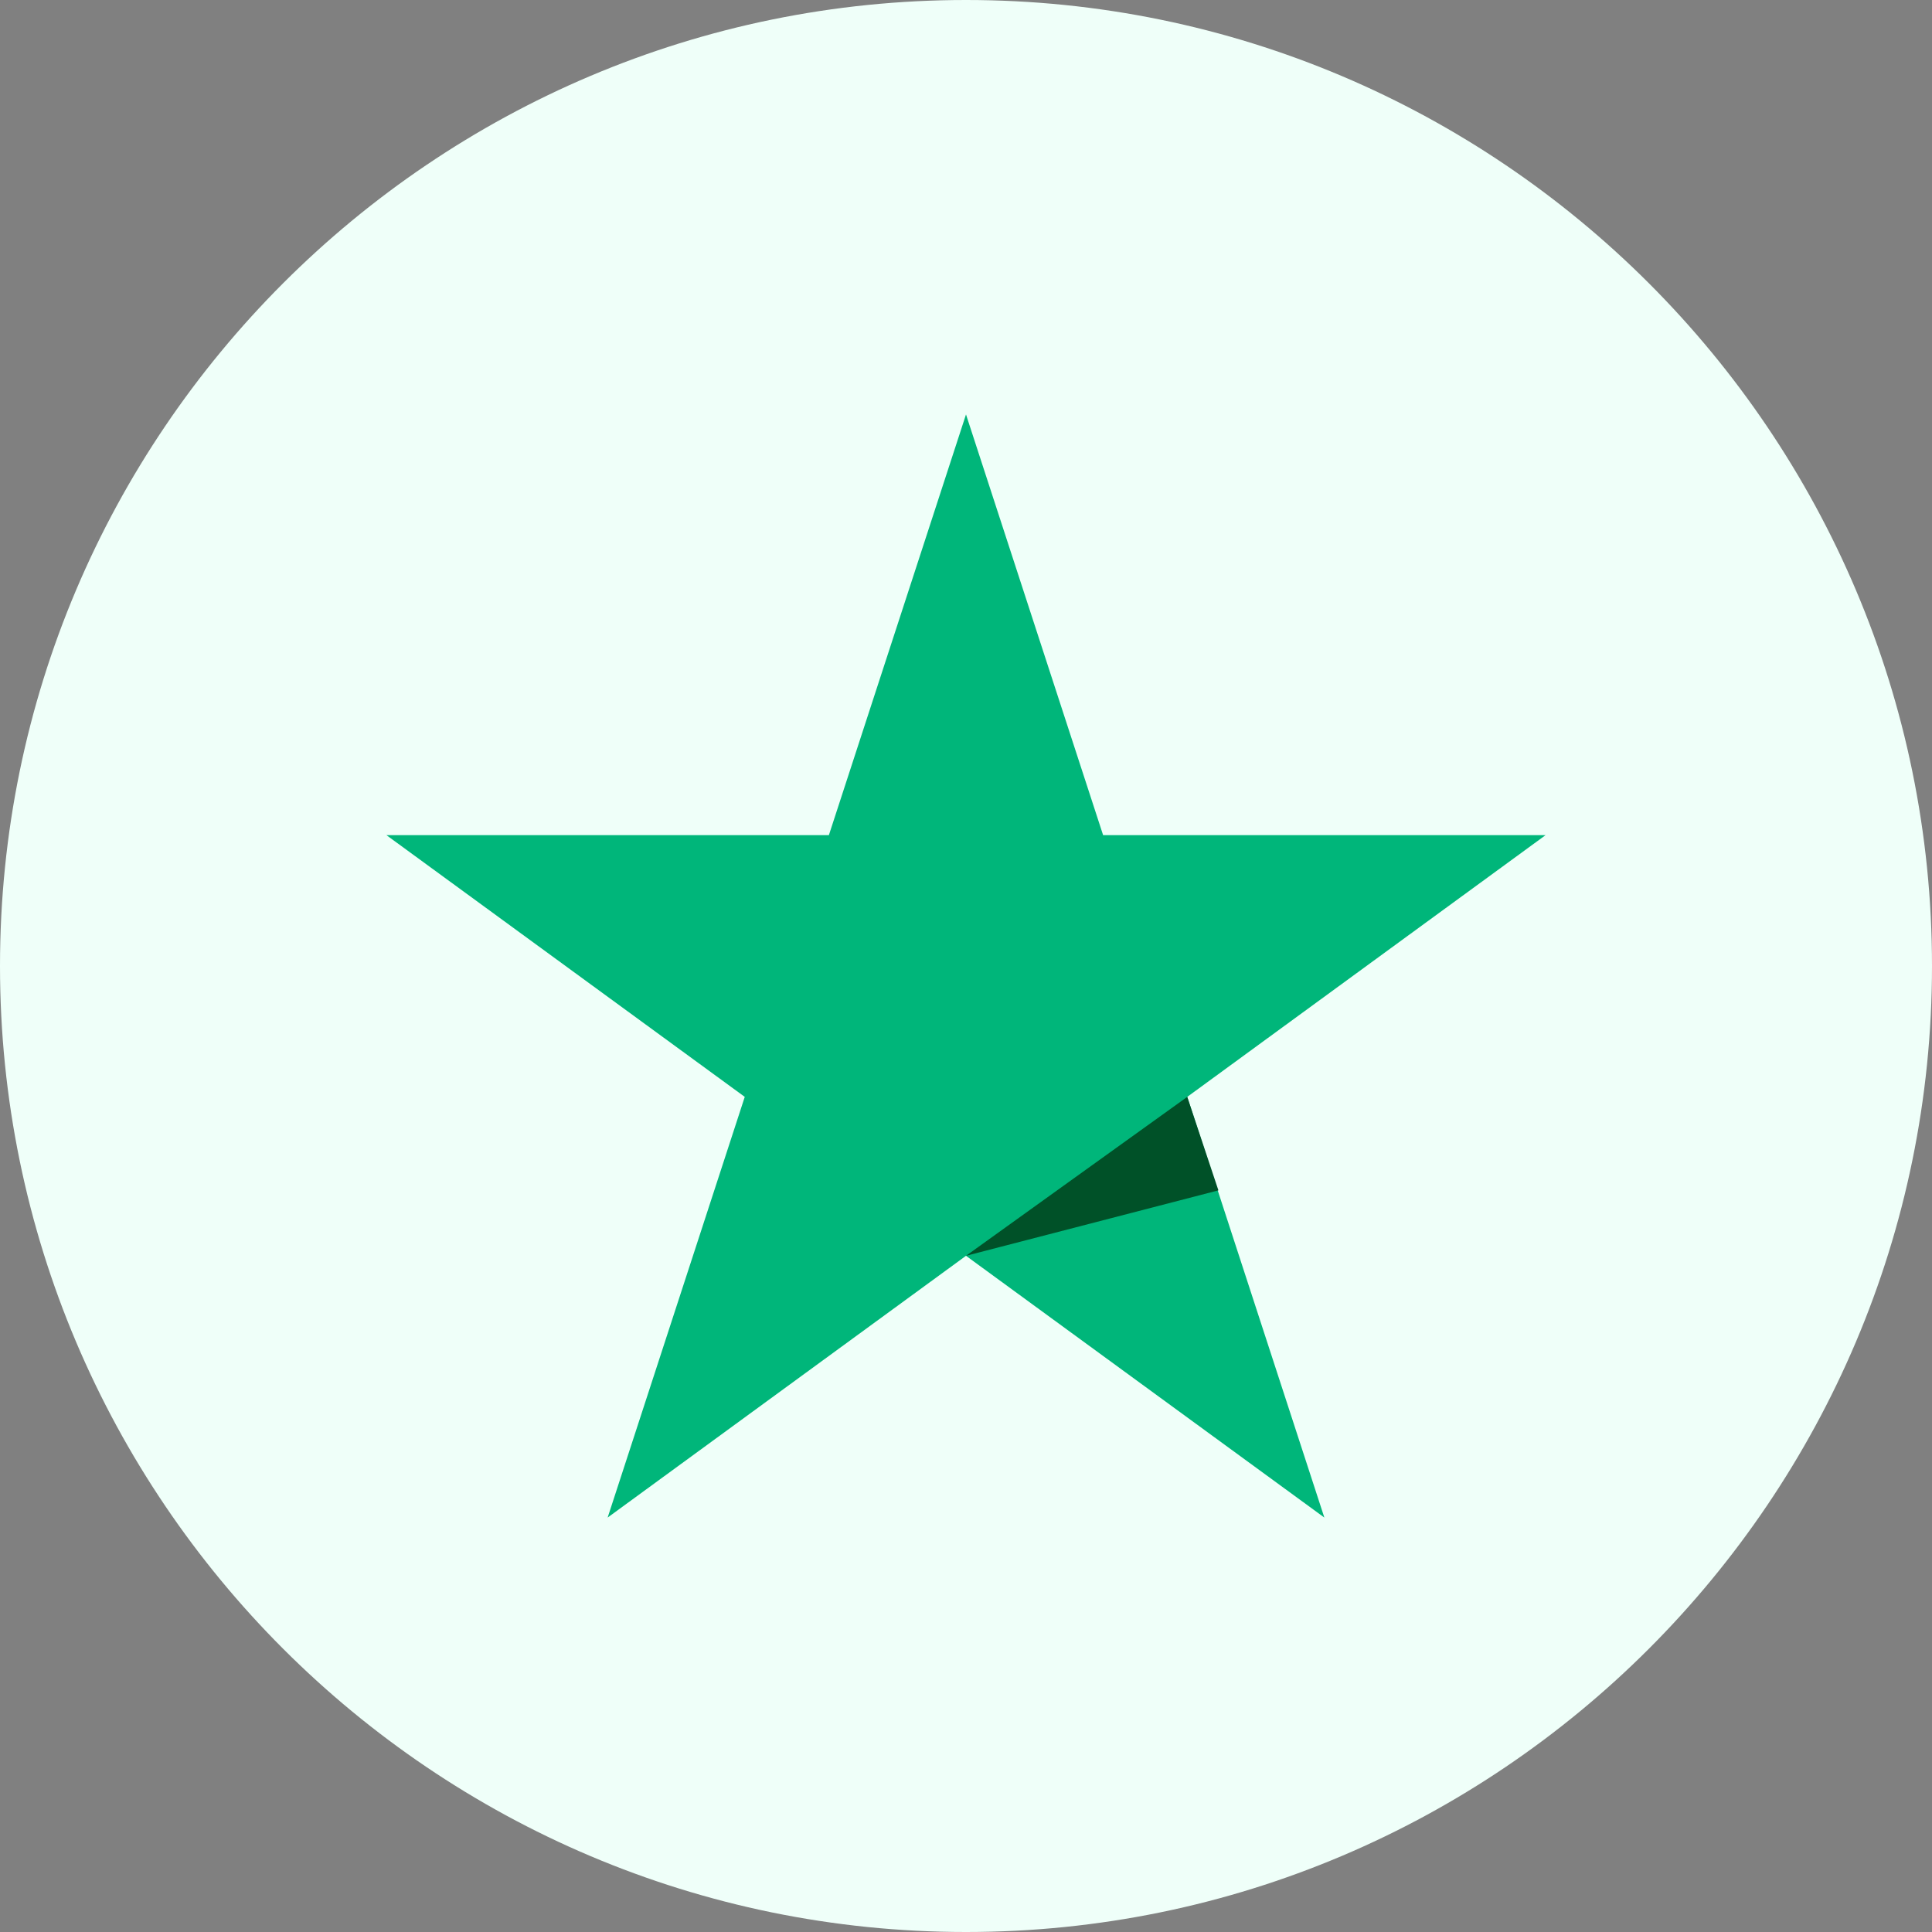
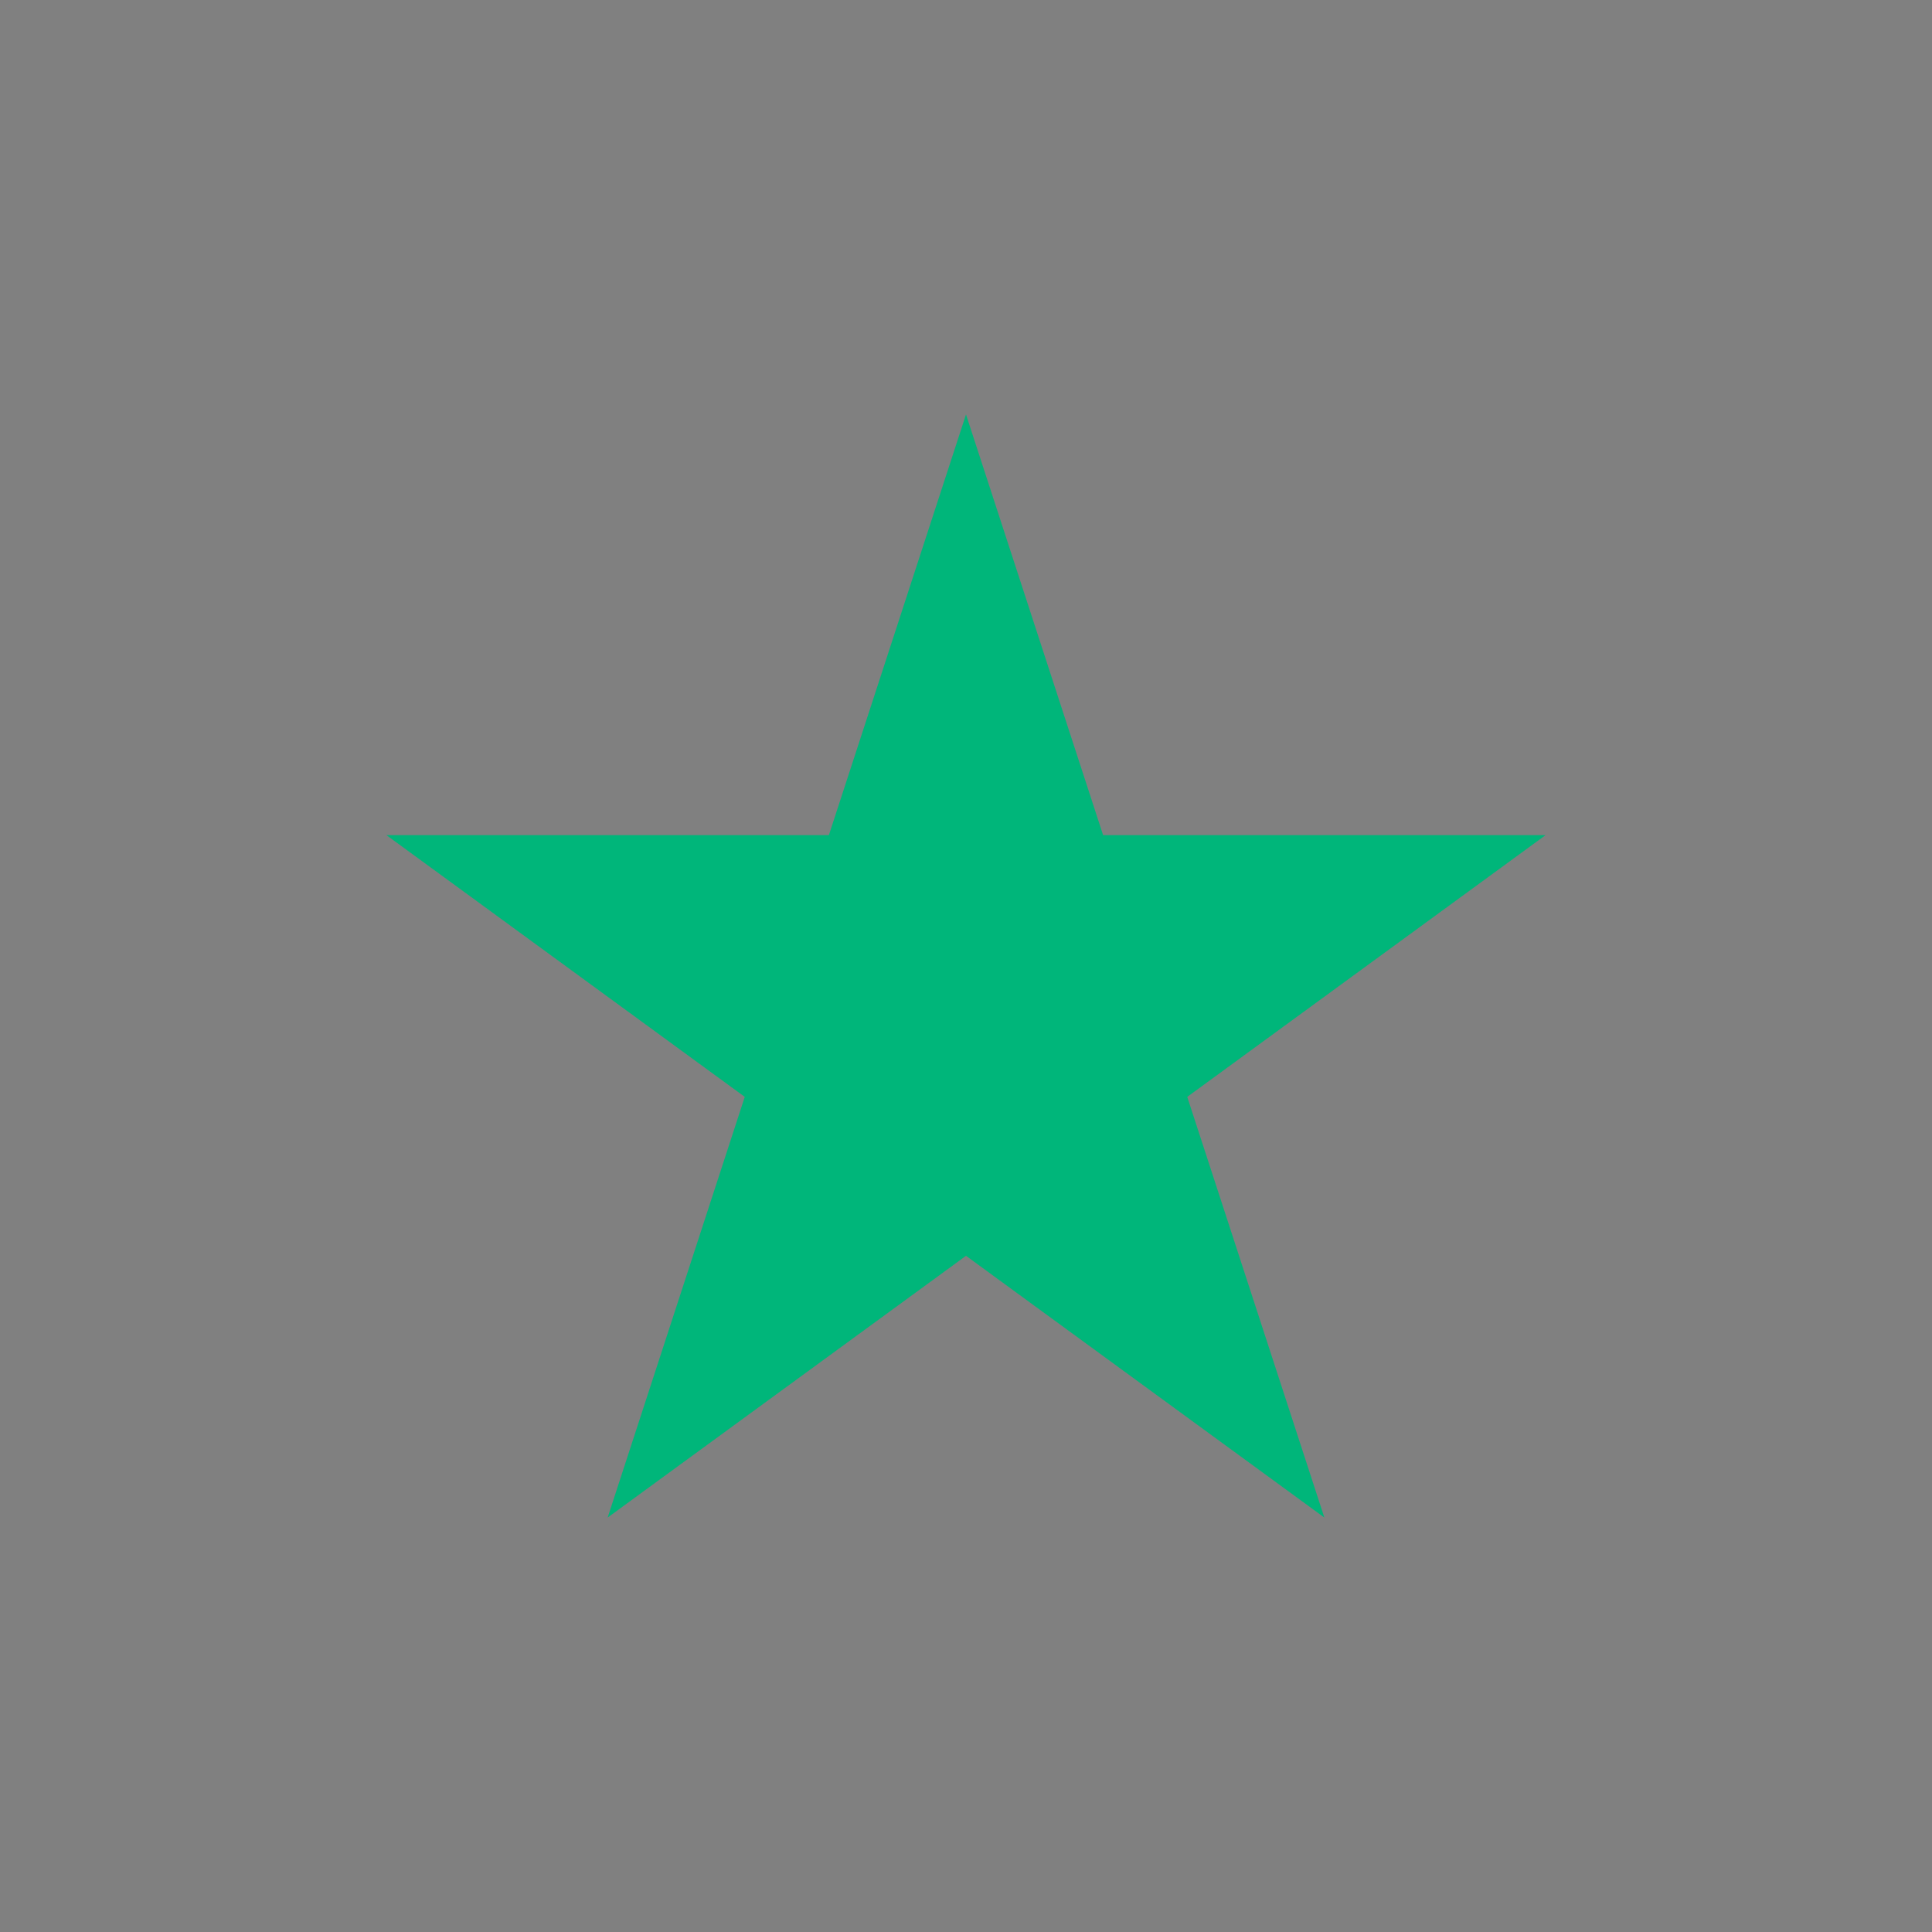
<svg xmlns="http://www.w3.org/2000/svg" version="1.1" id="Layer_1" x="0px" y="0px" width="62px" height="62px" viewBox="0 0 62 62" style="enable-background:new 0 0 62 62;" xml:space="preserve">
  <rect x="0" y="0" width="62" height="62" fill="#808080" stroke="none" />
  <style type="text/css">
	.st0{fill:#FAE6EB;}
	.st1{fill:#FFFFFF;}
	.st2{fill:#182B48;}
	.st3{fill:#EFFFF9;}
	.st4{fill:#00B67A;}
	.st5{fill:#005128;}
</style>
  <g>
    <g>
-       <path class="st3" d="M62,31c0,17.1-13.9,31-31,31S0,48.1,0,31S13.9,0,31,0S62,13.9,62,31L62,31z M62,31" />
-     </g>
+       </g>
    <g id="Star">
      <polygon id="Path" class="st4" points="49.6,26.8 35.4,26.8 31,13.3 26.6,26.8 12.4,26.8 23.9,35.2 19.5,48.7 31,40.3 42.5,48.7     38.1,35.2   " />
-       <polygon id="Path_1_" class="st5" points="39.1,38.2 38.1,35.2 31,40.3   " />
    </g>
  </g>
</svg>